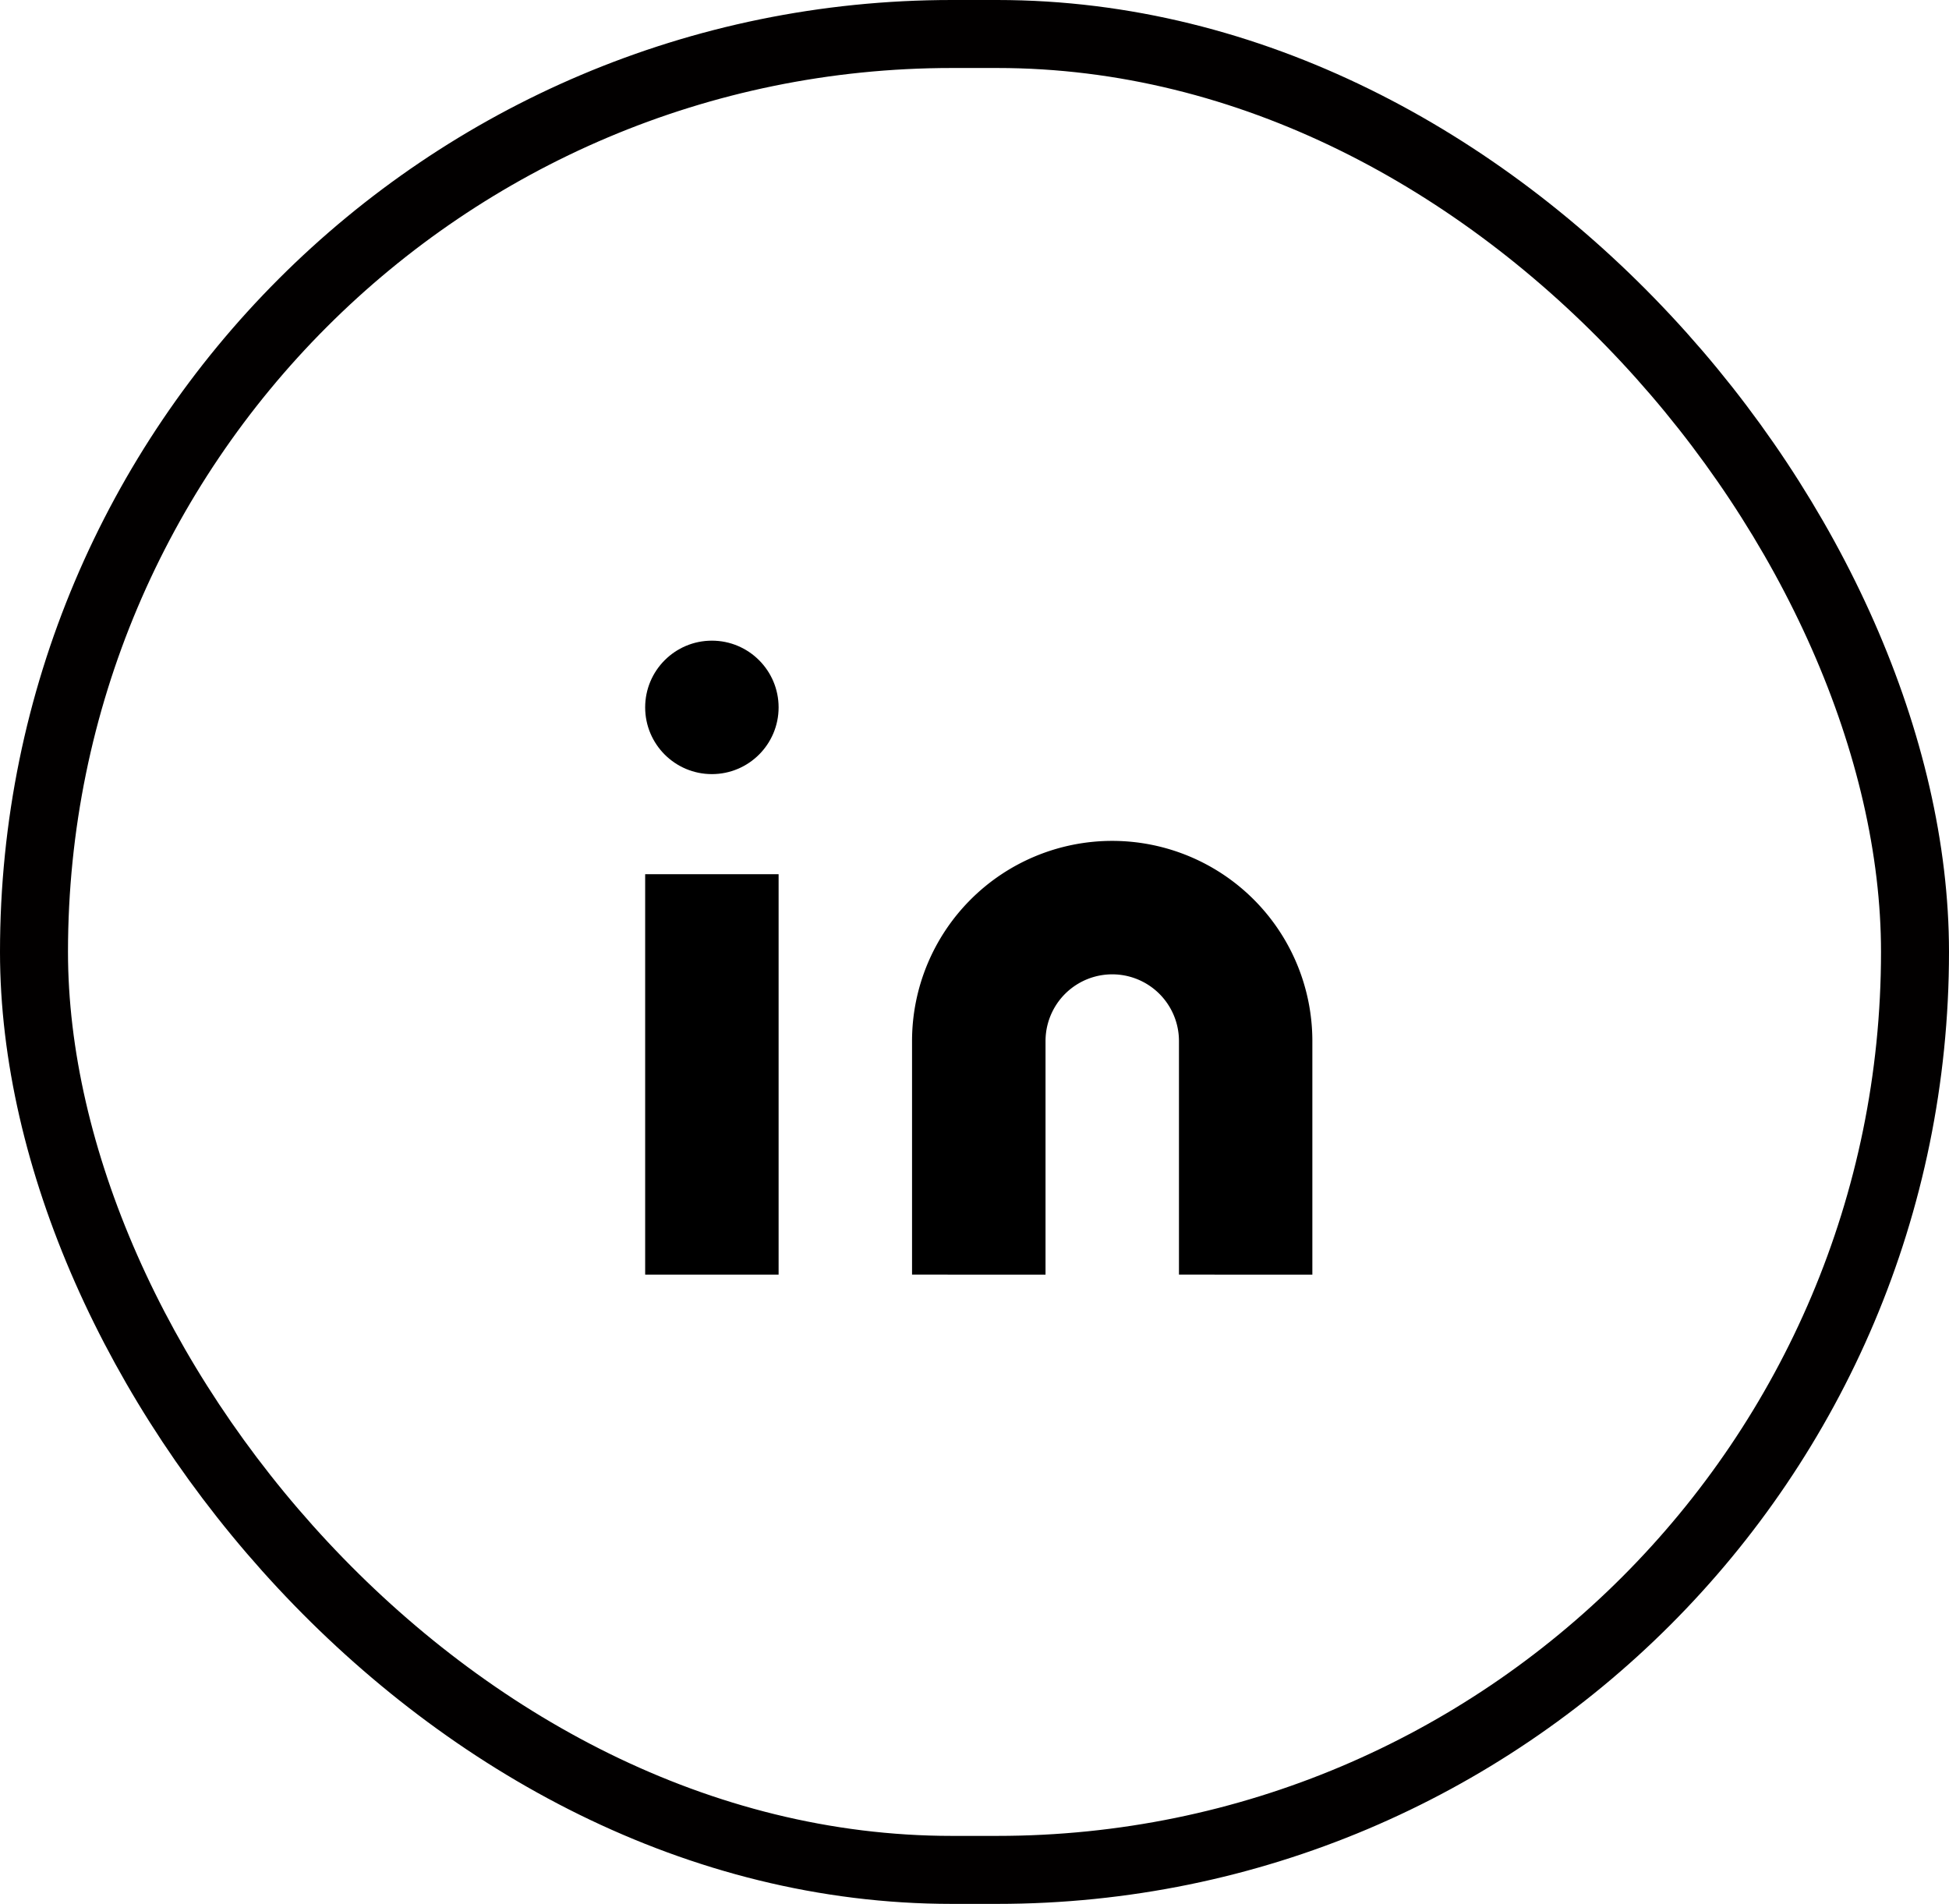
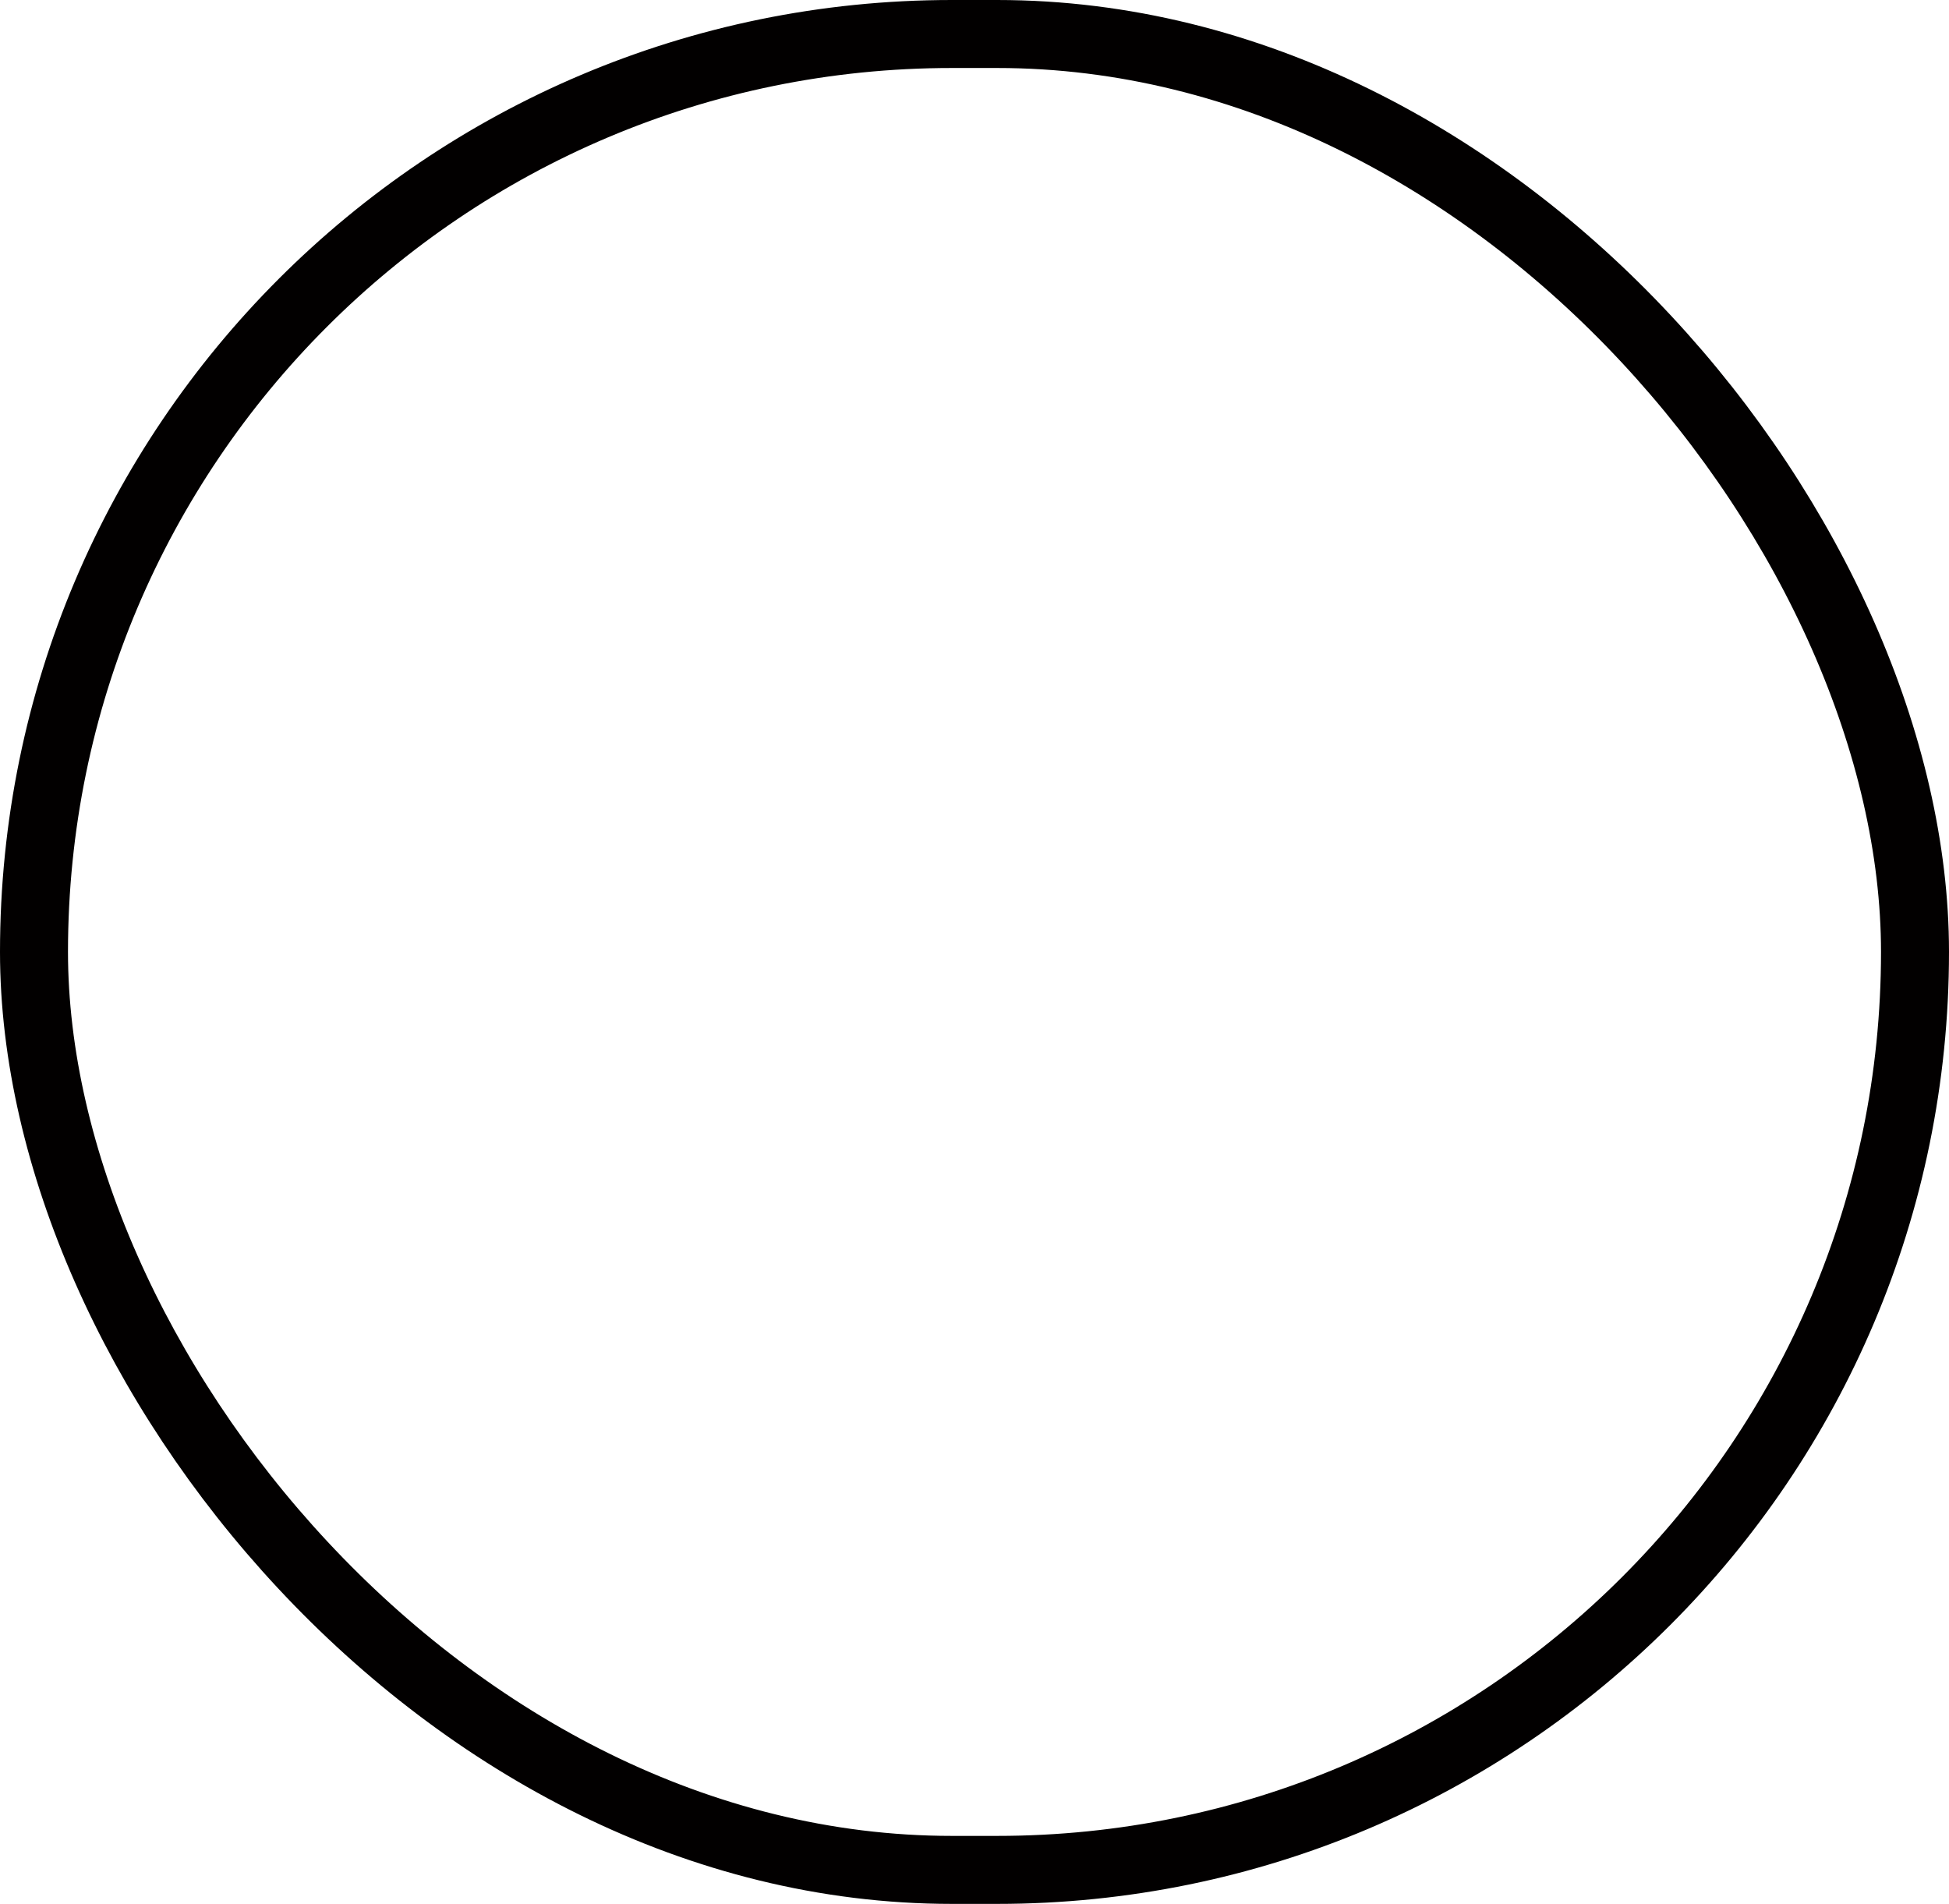
<svg xmlns="http://www.w3.org/2000/svg" width="43" height="42" viewBox="0 0 43 42">
  <g transform="translate(-1632 -7171)">
    <g transform="translate(1646.234 7185.133)">
-       <path d="M12.749,6.667a4.416,4.416,0,0,1,4.416,4.416v5.152H14.222V11.083a1.472,1.472,0,1,0-2.944,0v5.152H8.333V11.083A4.416,4.416,0,0,1,12.749,6.667Z" transform="translate(-2.445 -2.25)" />
-       <rect width="2.944" height="8.833" transform="translate(0 5.152)" />
-       <circle cx="1.472" cy="1.472" r="1.472" transform="translate(0 0)" />
-     </g>
+       </g>
    <g transform="translate(1632 7171)" fill="none" stroke="#020000" stroke-width="1.5">
-       <rect width="43" height="42" rx="21" stroke="none" />
      <rect x="0.75" y="0.75" width="41.5" height="40.5" rx="20.25" fill="none" />
    </g>
  </g>
</svg>